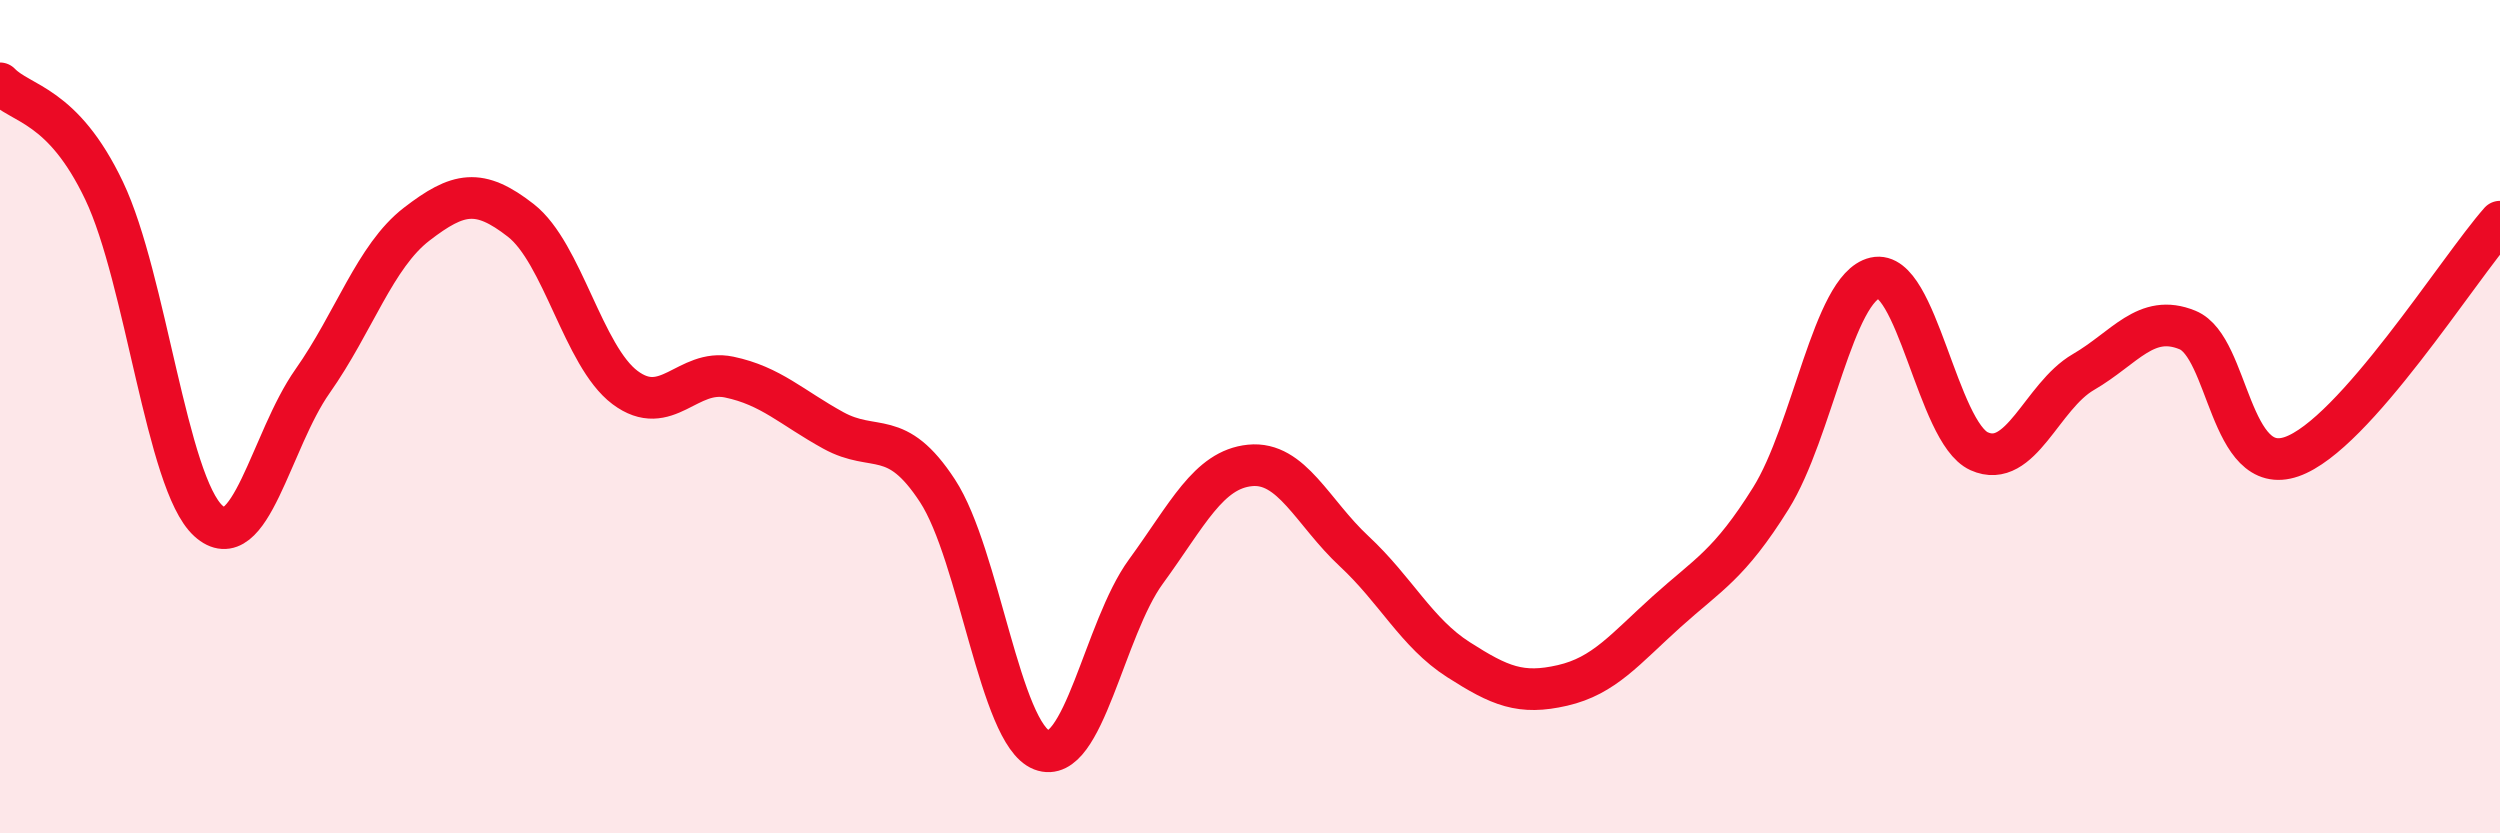
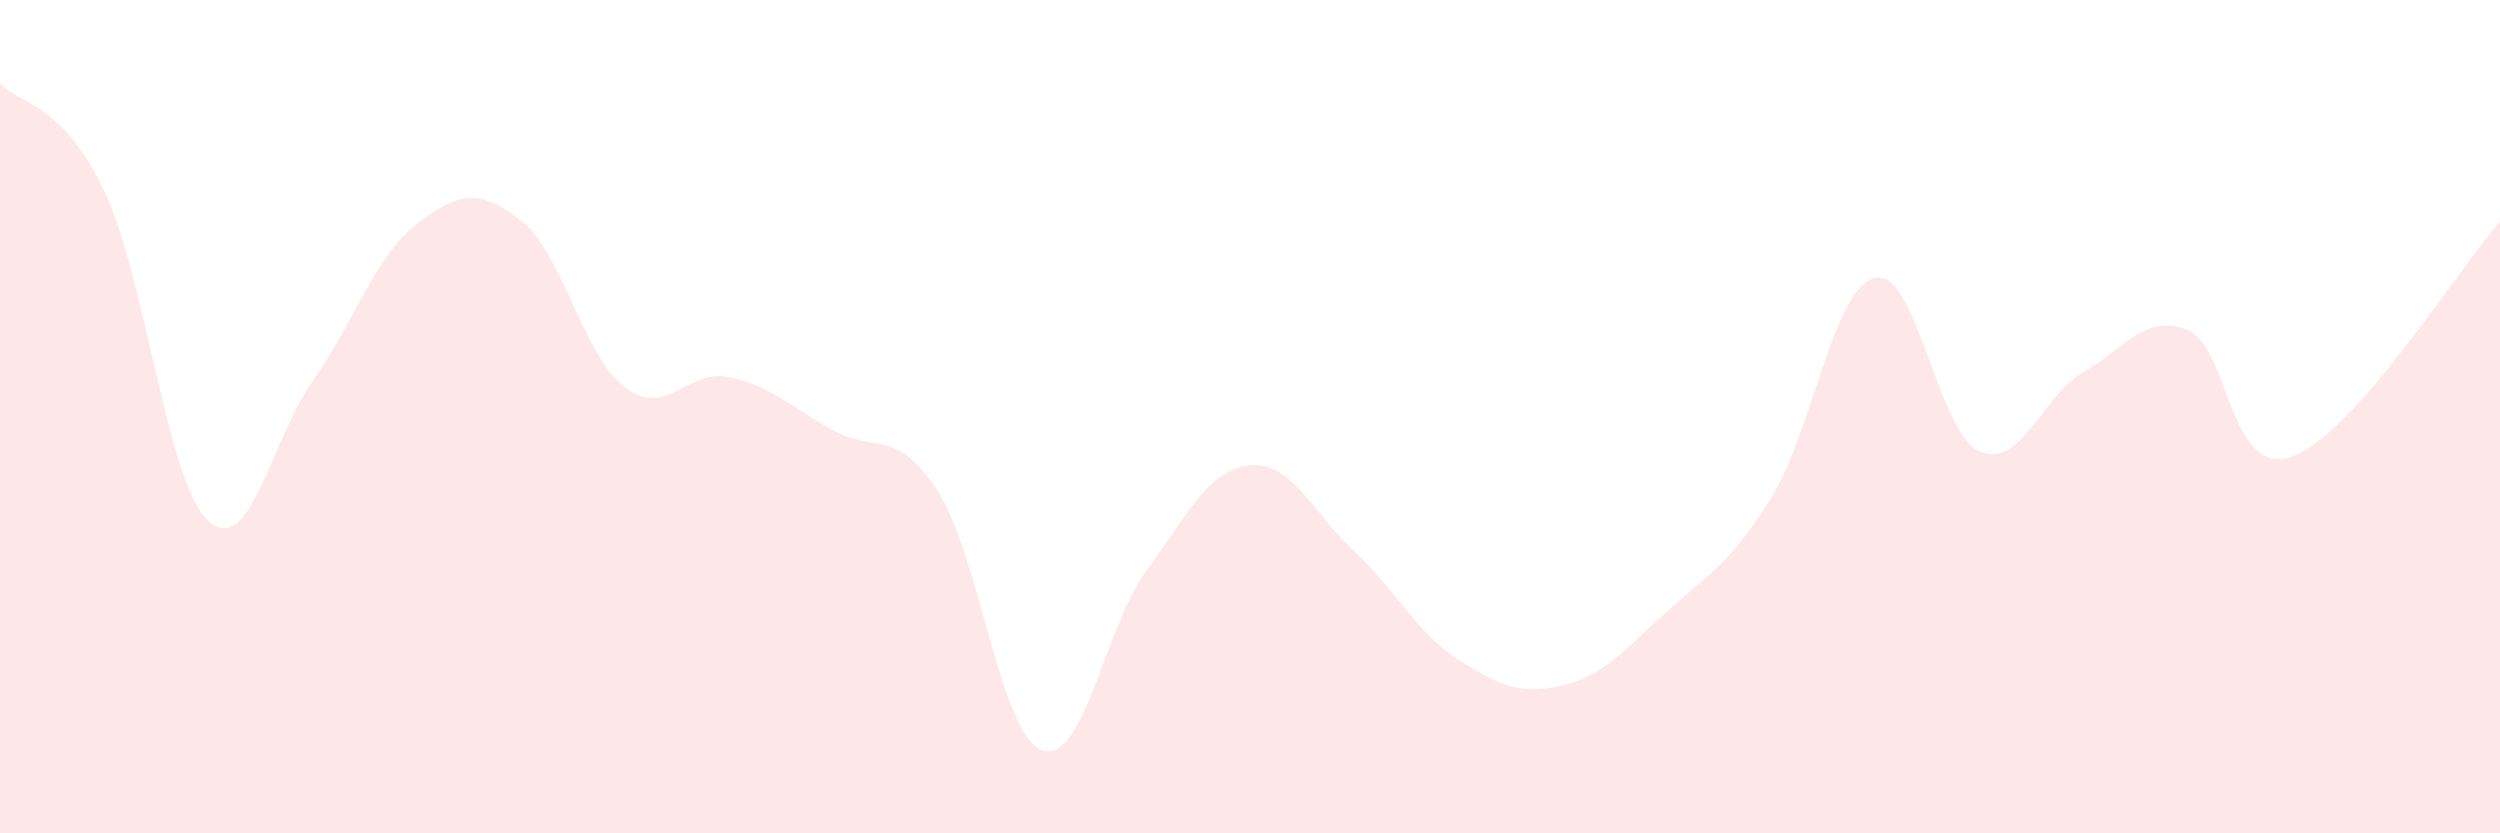
<svg xmlns="http://www.w3.org/2000/svg" width="60" height="20" viewBox="0 0 60 20">
  <path d="M 0,2 C 0.5,2.52 1.5,2.48 2.5,4.58 C 3.5,6.68 4,11.59 5,12.5 C 6,13.41 6.5,10.57 7.5,9.15 C 8.5,7.73 9,6.15 10,5.38 C 11,4.61 11.5,4.51 12.5,5.29 C 13.5,6.07 14,8.55 15,9.3 C 16,10.05 16.5,8.84 17.5,9.05 C 18.5,9.26 19,9.78 20,10.33 C 21,10.88 21.5,10.25 22.5,11.78 C 23.5,13.31 24,17.61 25,18 C 26,18.39 26.5,15.09 27.5,13.72 C 28.5,12.35 29,11.27 30,11.17 C 31,11.07 31.5,12.3 32.5,13.23 C 33.5,14.16 34,15.19 35,15.83 C 36,16.47 36.5,16.68 37.5,16.45 C 38.5,16.22 39,15.58 40,14.68 C 41,13.78 41.5,13.56 42.5,11.96 C 43.5,10.36 44,6.9 45,6.67 C 46,6.44 46.5,10.38 47.5,10.83 C 48.5,11.28 49,9.51 50,8.93 C 51,8.35 51.5,7.51 52.5,7.92 C 53.5,8.33 53.5,11.48 55,10.96 C 56.5,10.44 59,6.45 60,5.32L60 20L0 20Z" fill="#EB0A25" opacity="0.1" stroke-linecap="round" stroke-linejoin="round" />
-   <path d="M 0,2 C 0.5,2.52 1.5,2.48 2.5,4.58 C 3.5,6.68 4,11.59 5,12.5 C 6,13.41 6.5,10.57 7.5,9.15 C 8.5,7.73 9,6.15 10,5.38 C 11,4.61 11.5,4.51 12.5,5.29 C 13.5,6.07 14,8.55 15,9.3 C 16,10.05 16.5,8.84 17.5,9.05 C 18.5,9.26 19,9.78 20,10.33 C 21,10.88 21.5,10.25 22.5,11.78 C 23.5,13.31 24,17.61 25,18 C 26,18.39 26.5,15.09 27.5,13.72 C 28.5,12.35 29,11.27 30,11.17 C 31,11.07 31.5,12.3 32.5,13.23 C 33.5,14.16 34,15.19 35,15.83 C 36,16.47 36.5,16.68 37.5,16.45 C 38.5,16.22 39,15.58 40,14.68 C 41,13.78 41.5,13.56 42.5,11.96 C 43.5,10.36 44,6.9 45,6.67 C 46,6.44 46.5,10.38 47.5,10.83 C 48.5,11.28 49,9.51 50,8.93 C 51,8.35 51.5,7.51 52.5,7.92 C 53.5,8.33 53.5,11.48 55,10.96 C 56.5,10.44 59,6.45 60,5.32" stroke="#EB0A25" stroke-width="1" fill="none" stroke-linecap="round" stroke-linejoin="round" />
</svg>